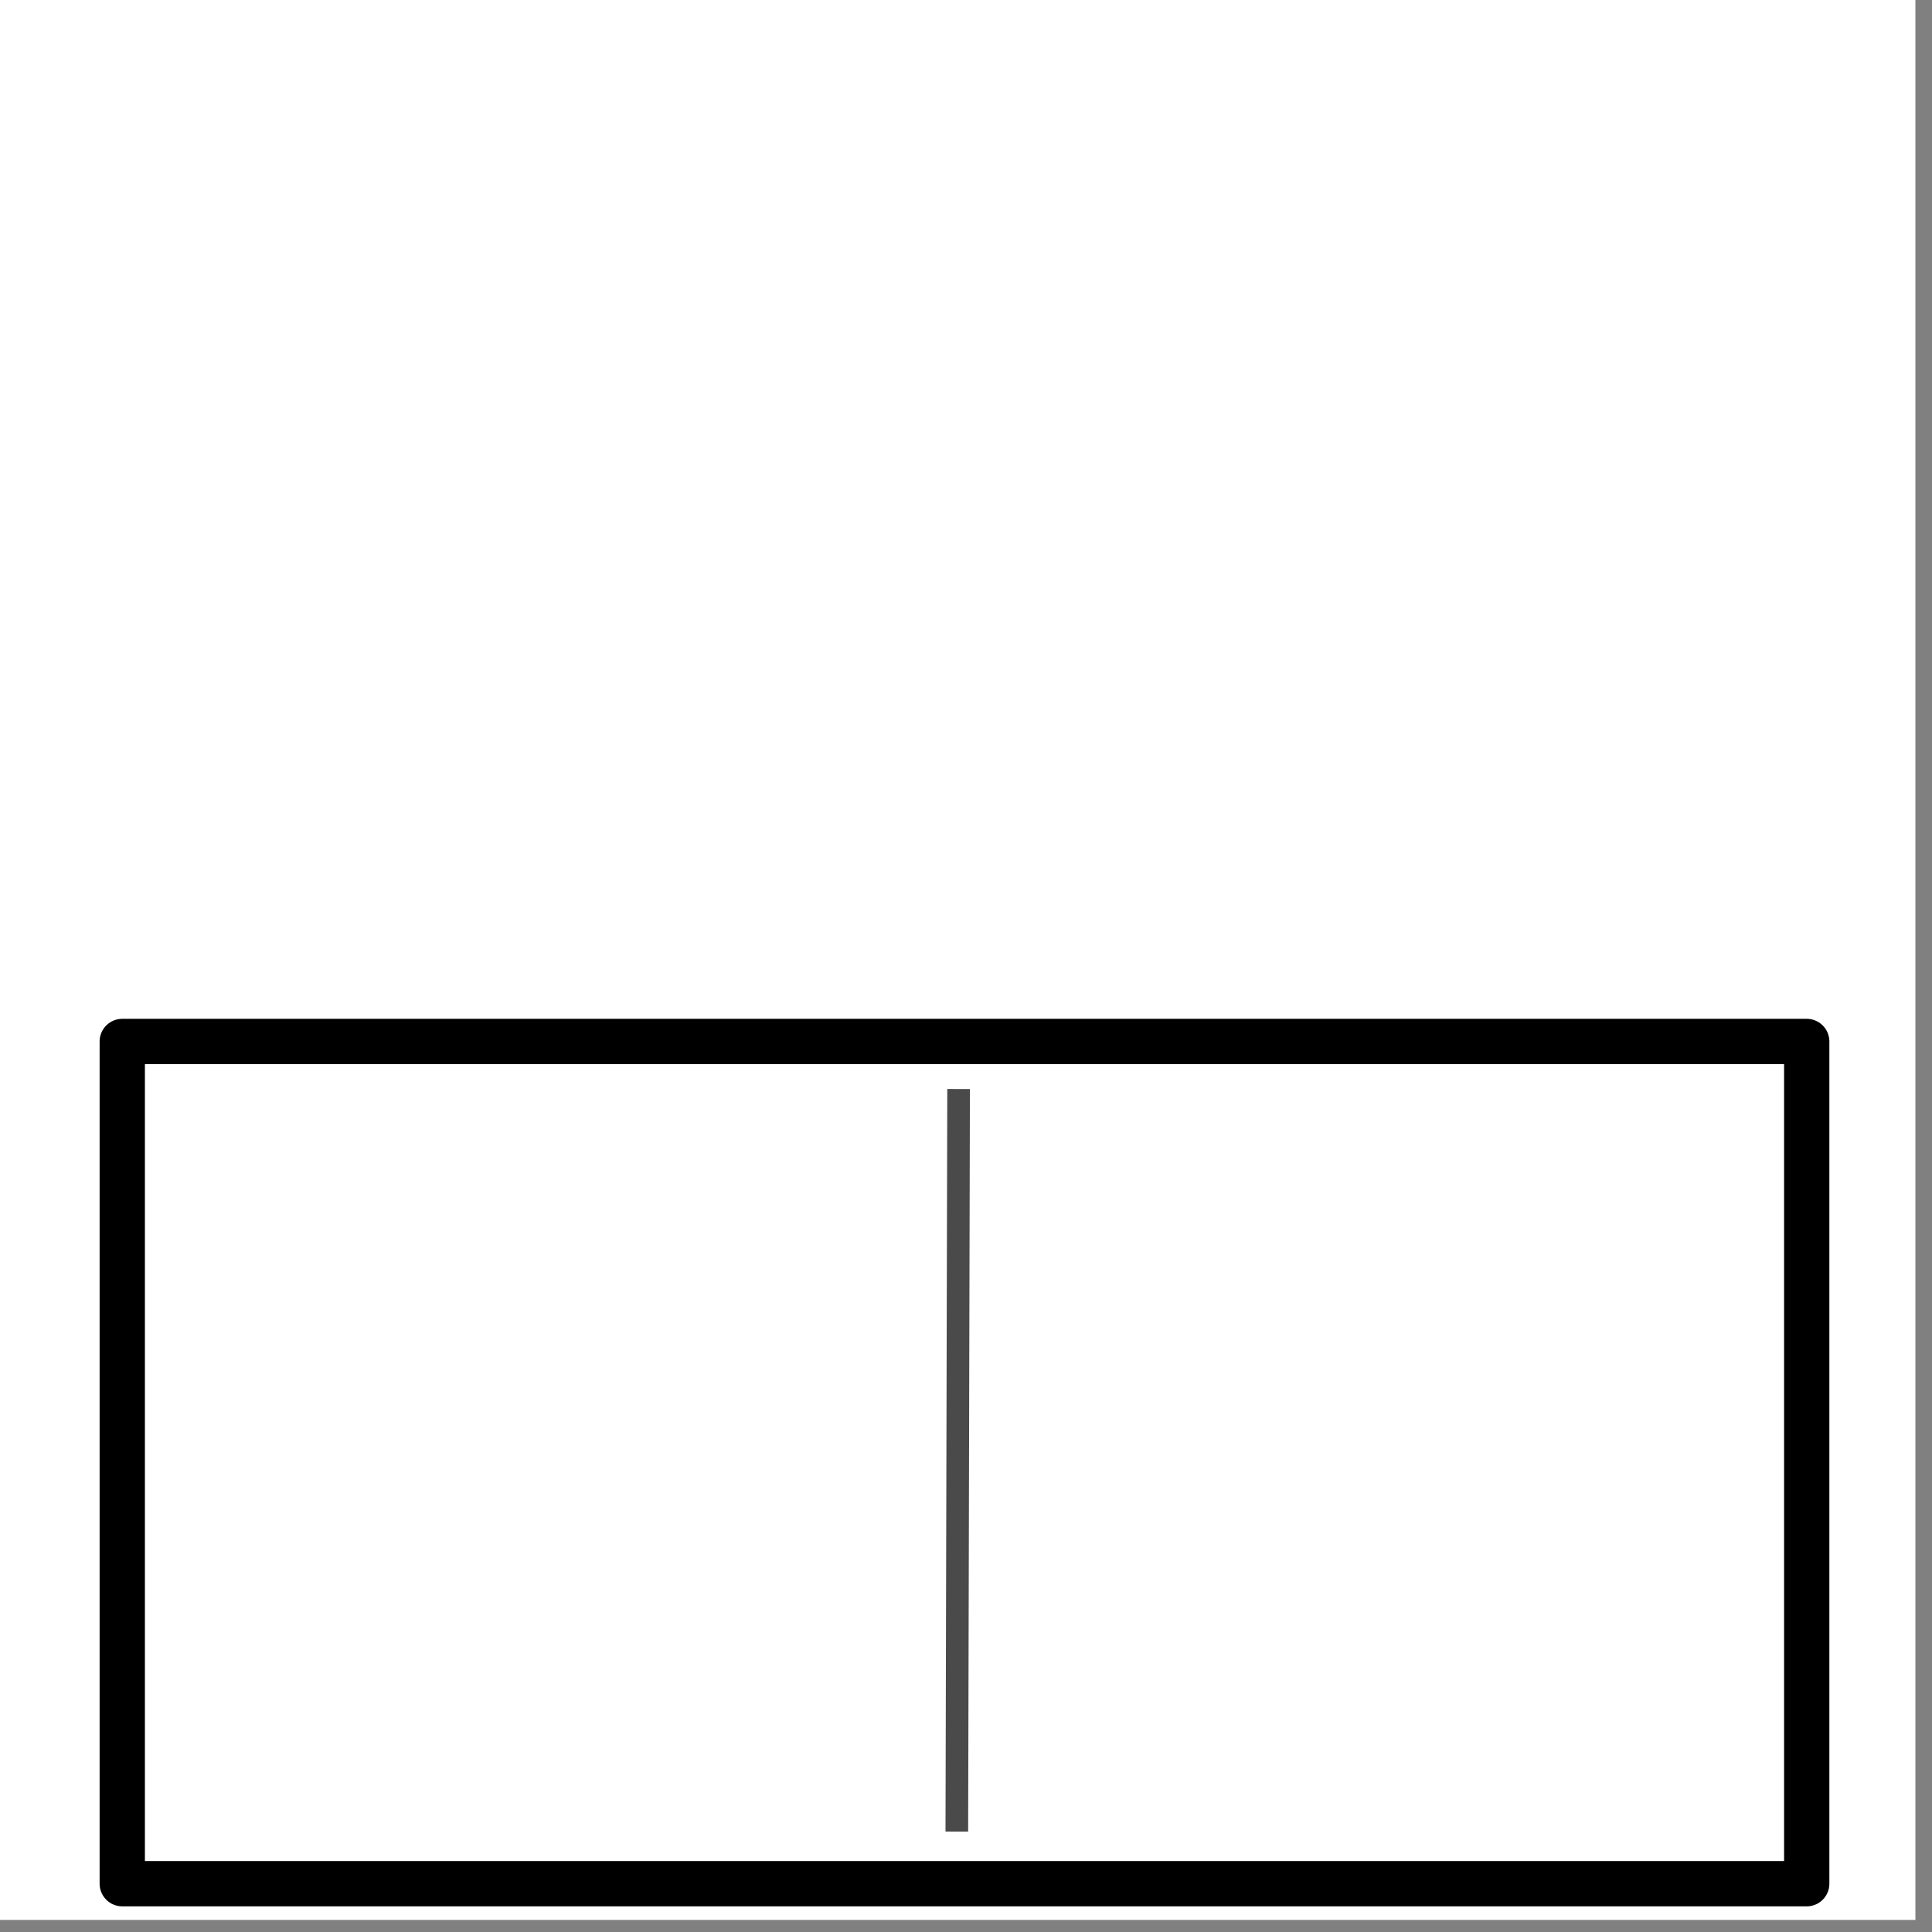
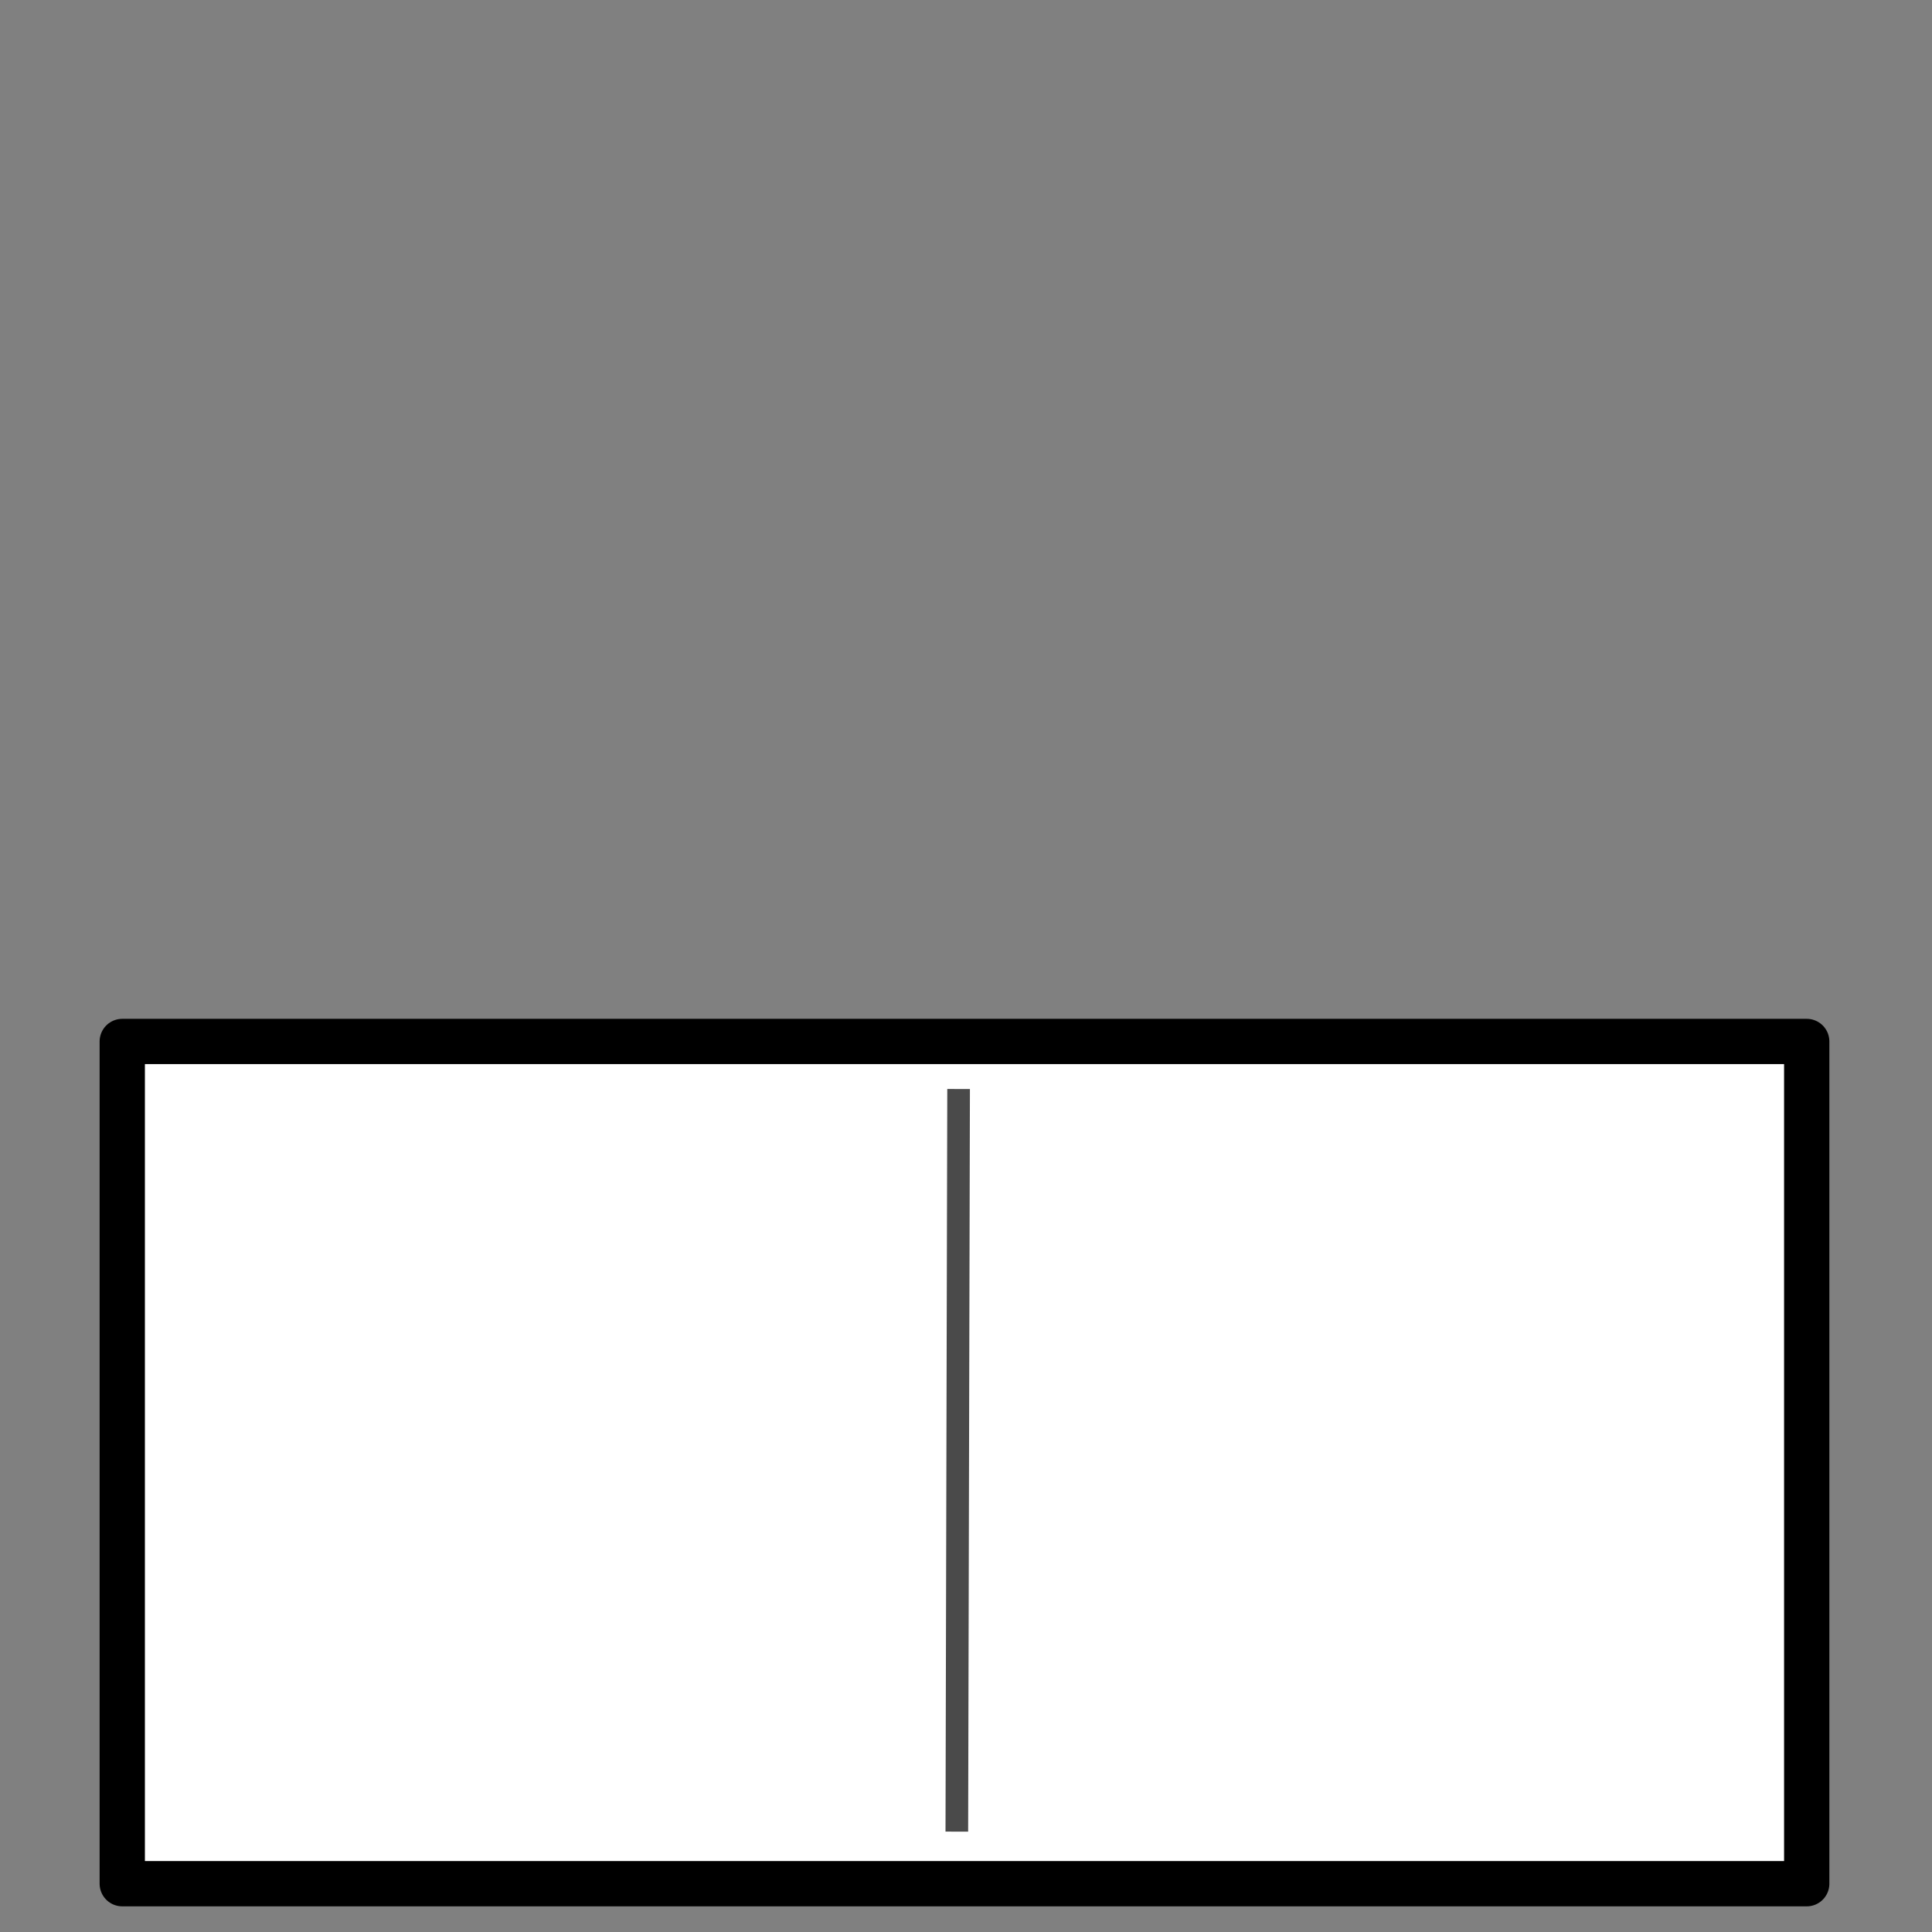
<svg xmlns="http://www.w3.org/2000/svg" width="64px" height="64px" viewBox="0 0 64 64" version="1.1">
  <rect x="0" y="0" width="64" height="64" fill="#808080" stroke="none" />
  <title>4pp A Sized Flat Half Fold</title>
  <desc>Created with Sketch.</desc>
  <g id="Page-1" stroke="none" stroke-width="1" fill="none" fill-rule="evenodd">
    <g id="4pp-A-Sized-Flat-Half-Fold">
-       <rect id="Rectangle" fill="#FFFFFF" x="0" y="0" width="63.45" height="63.6" />
      <g id="Group-2" transform="translate(4.049, 34.5)">
        <polygon id="Rectangle" stroke="#000000" stroke-width="1.5" fill="#FFFFFF" stroke-linejoin="round" transform="translate(27.901, 13.95) rotate(-90) translate(-27.901, -13.95) " points="13.951 -13.95 41.851 -13.95 41.851 41.85 13.951 41.85" />
        <path d="M27.705,1.95 L27.648,25.8" id="Line" stroke="#4A4A4A" stroke-width="0.75" stroke-linecap="square" />
      </g>
    </g>
  </g>
</svg>